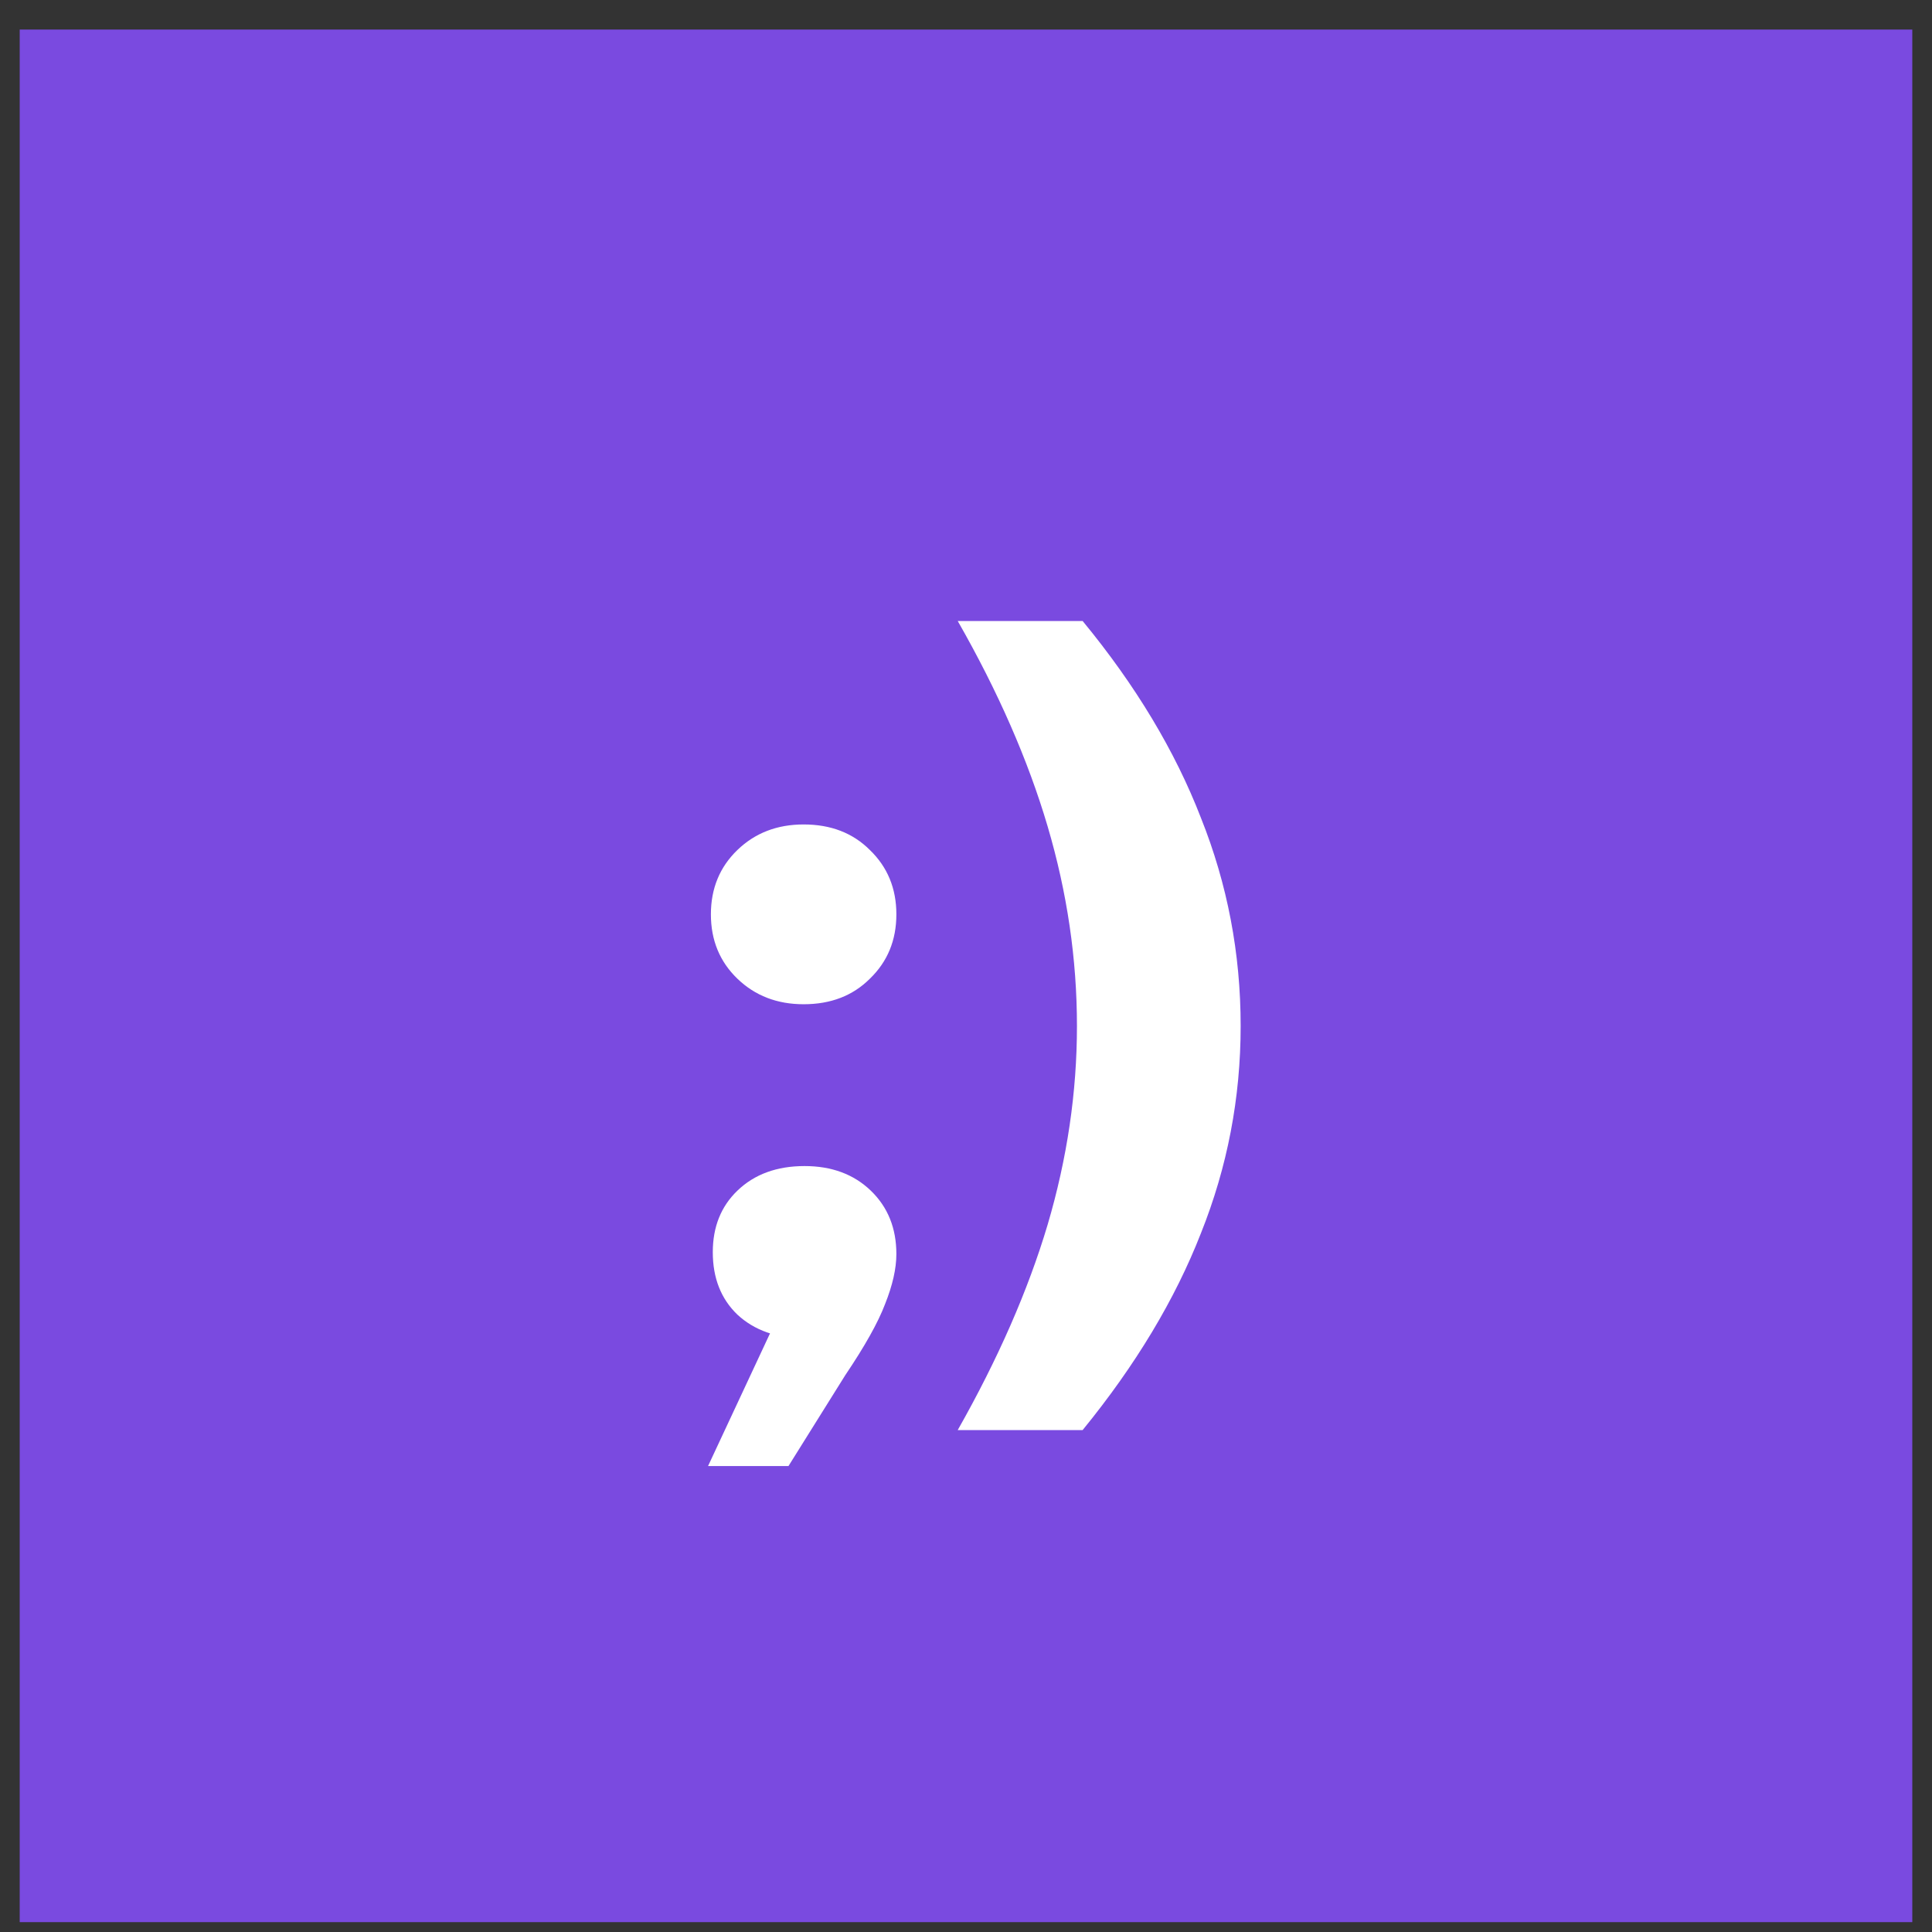
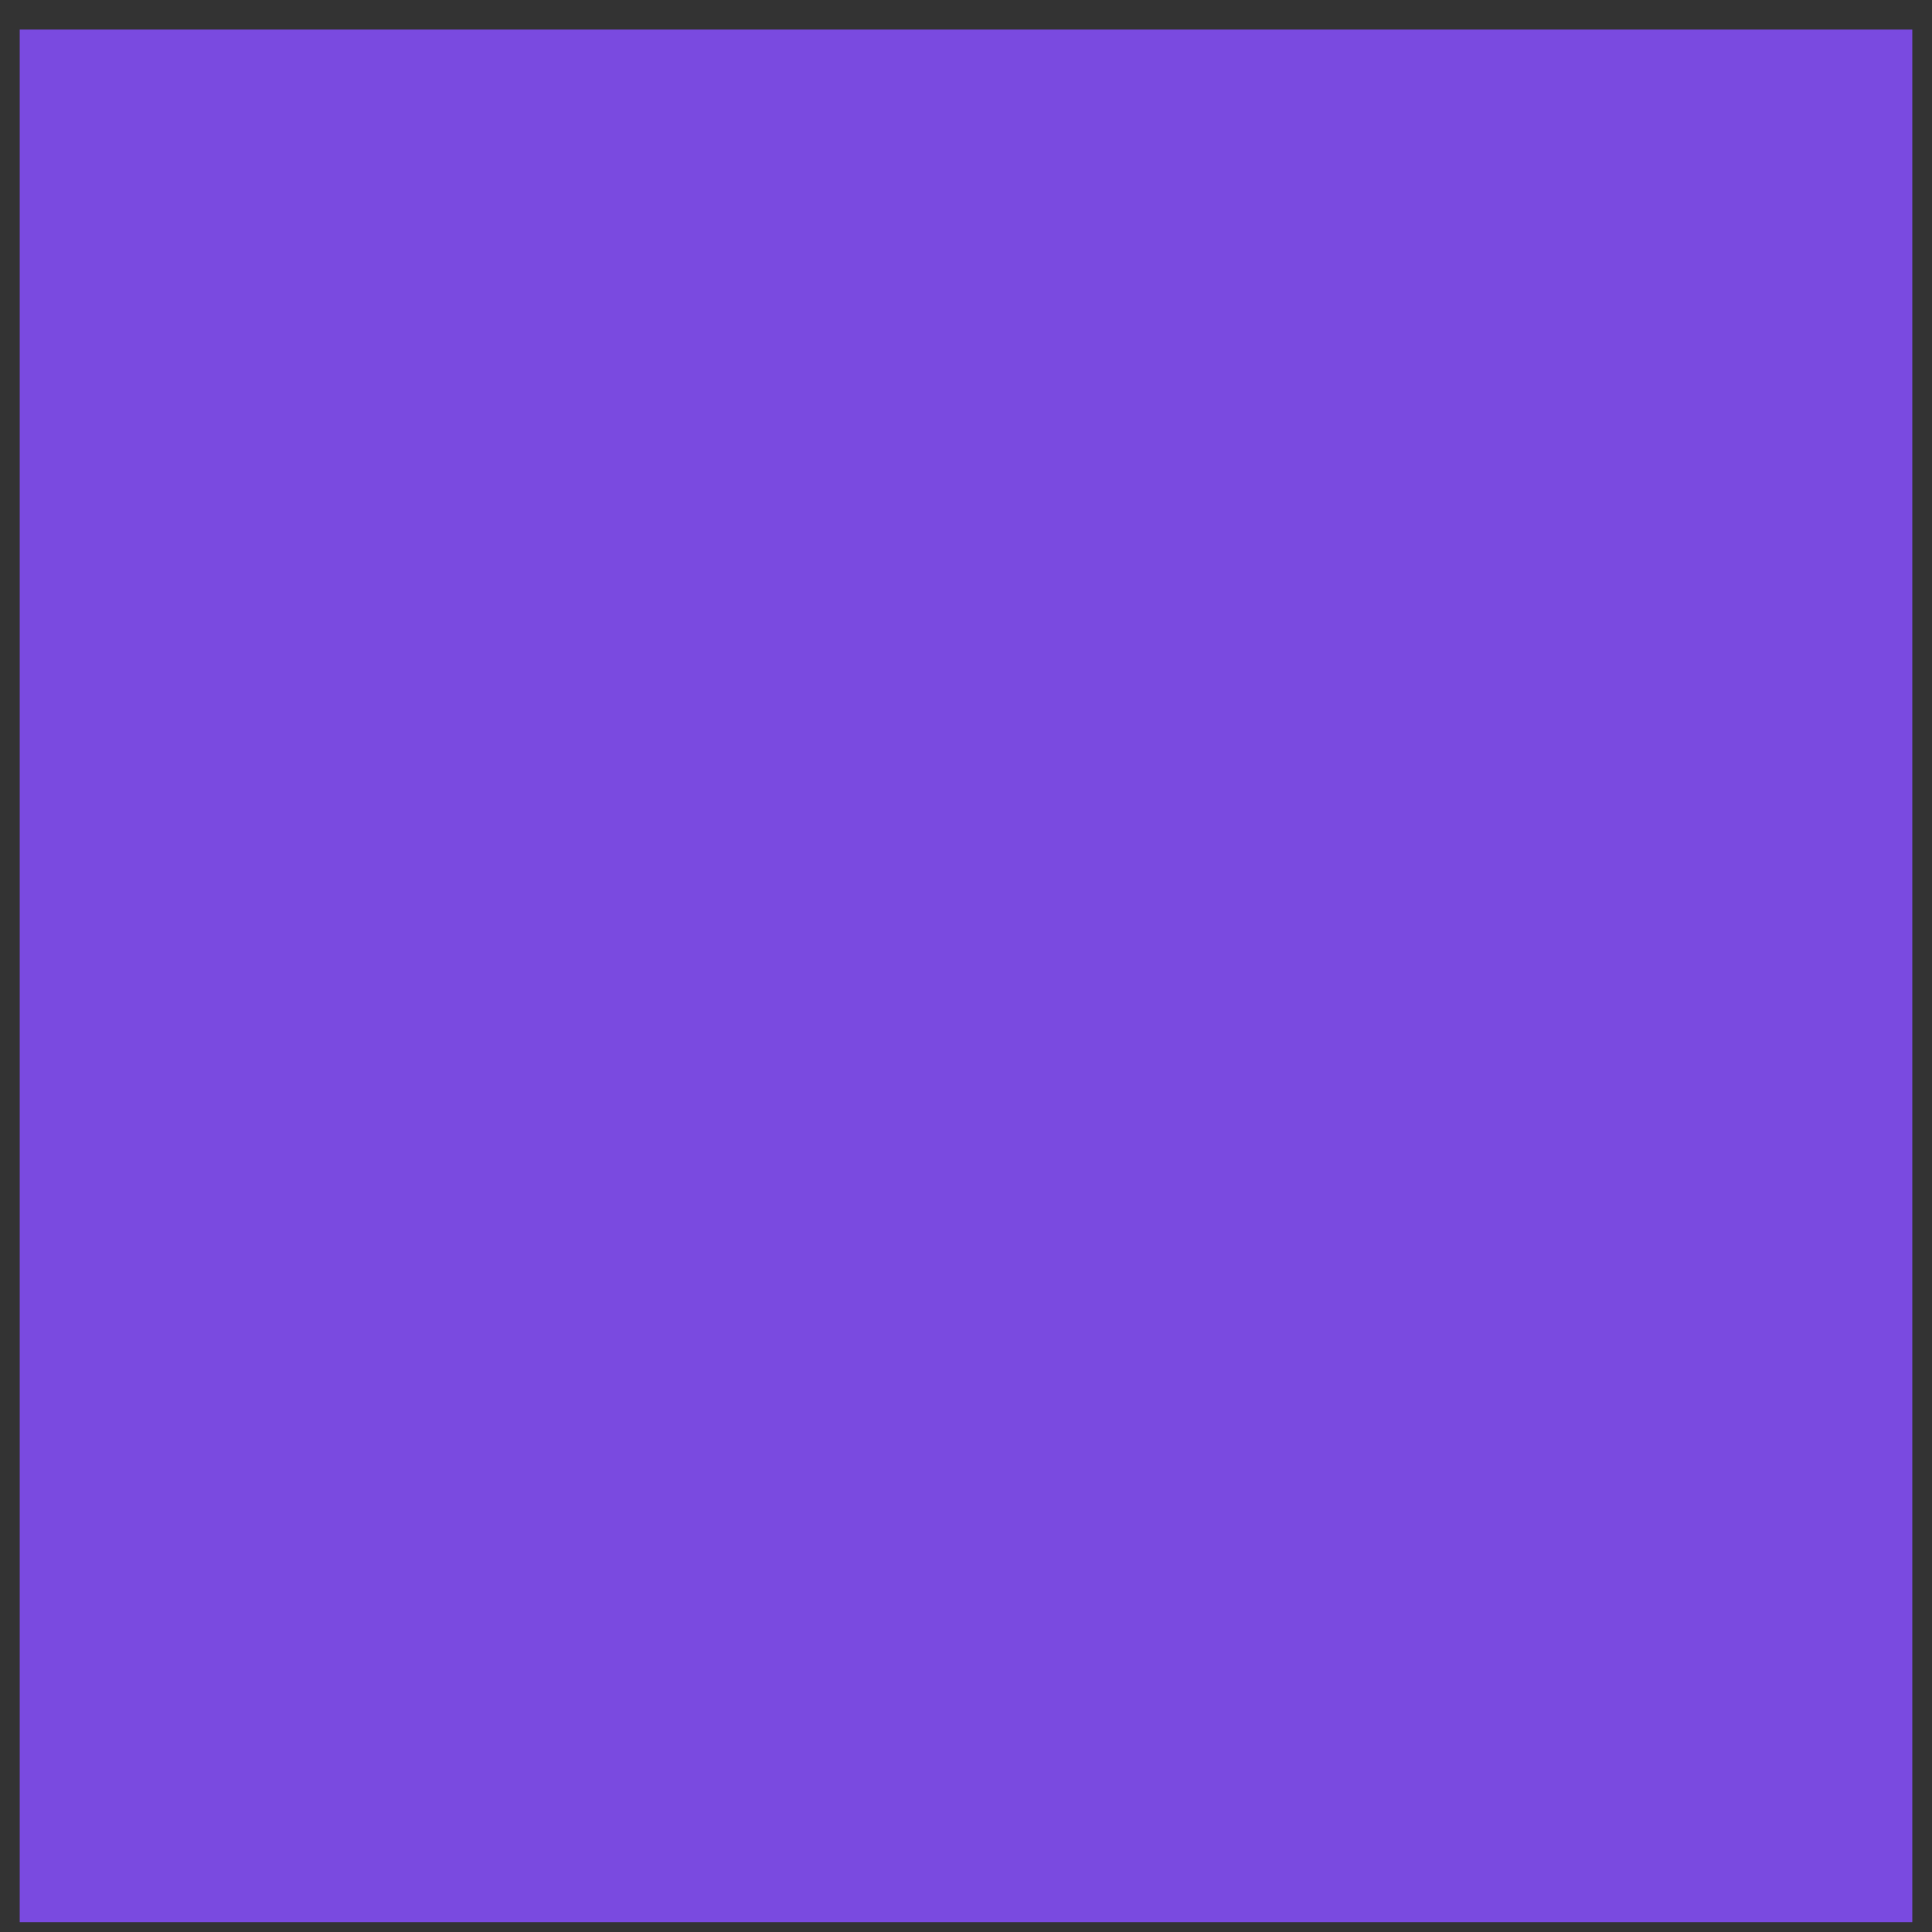
<svg xmlns="http://www.w3.org/2000/svg" width="49" height="49" viewBox="0 0 49 49" fill="none">
  <rect x="0" y="0" width="49" height="49" fill="#333333" stroke="none" />
  <rect width="48" height="48" transform="translate(0.5 0.75)" fill="#7A4AE0" />
-   <path d="M20.382 25.47C19.71 25.47 19.15 25.254 18.702 24.822C18.254 24.39 18.03 23.846 18.03 23.19C18.03 22.534 18.254 21.99 18.702 21.558C19.15 21.126 19.71 20.91 20.382 20.91C21.07 20.91 21.63 21.126 22.062 21.558C22.51 21.99 22.734 22.534 22.734 23.19C22.734 23.846 22.51 24.39 22.062 24.822C21.63 25.254 21.07 25.47 20.382 25.47ZM17.958 37.182L20.166 32.454L20.406 33.942C19.702 33.942 19.134 33.742 18.702 33.342C18.286 32.942 18.078 32.414 18.078 31.758C18.078 31.118 18.286 30.598 18.702 30.198C19.134 29.782 19.702 29.574 20.406 29.574C21.094 29.574 21.654 29.782 22.086 30.198C22.518 30.614 22.734 31.15 22.734 31.806C22.734 32.174 22.638 32.598 22.446 33.078C22.27 33.542 21.934 34.142 21.438 34.878L19.998 37.182H17.958ZM27.458 15.75C28.802 17.382 29.802 19.046 30.458 20.742C31.13 22.422 31.466 24.182 31.466 26.022C31.466 27.846 31.13 29.598 30.458 31.278C29.802 32.958 28.802 34.622 27.458 36.27H24.29C25.314 34.462 26.074 32.726 26.57 31.062C27.066 29.382 27.314 27.702 27.314 26.022C27.314 24.326 27.066 22.638 26.57 20.958C26.074 19.278 25.314 17.542 24.29 15.75H27.458Z" fill="white" />
</svg>